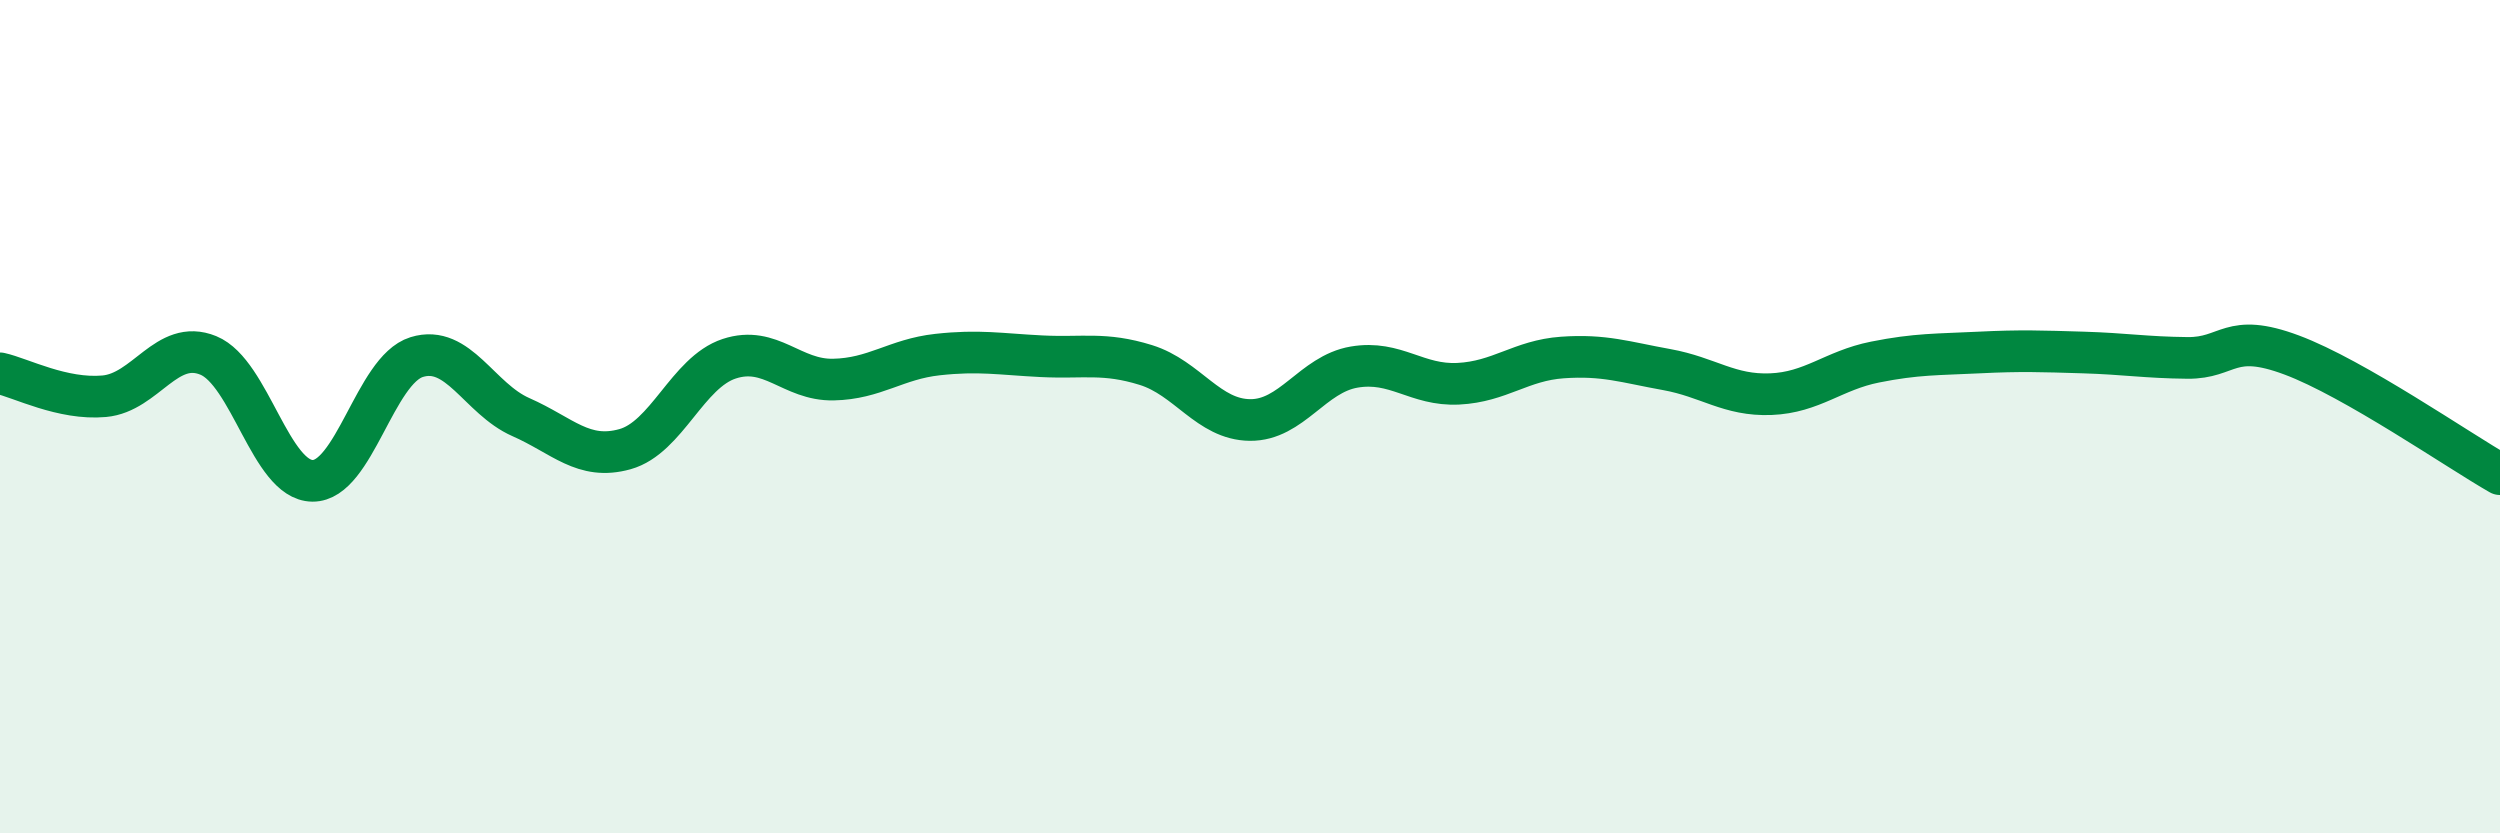
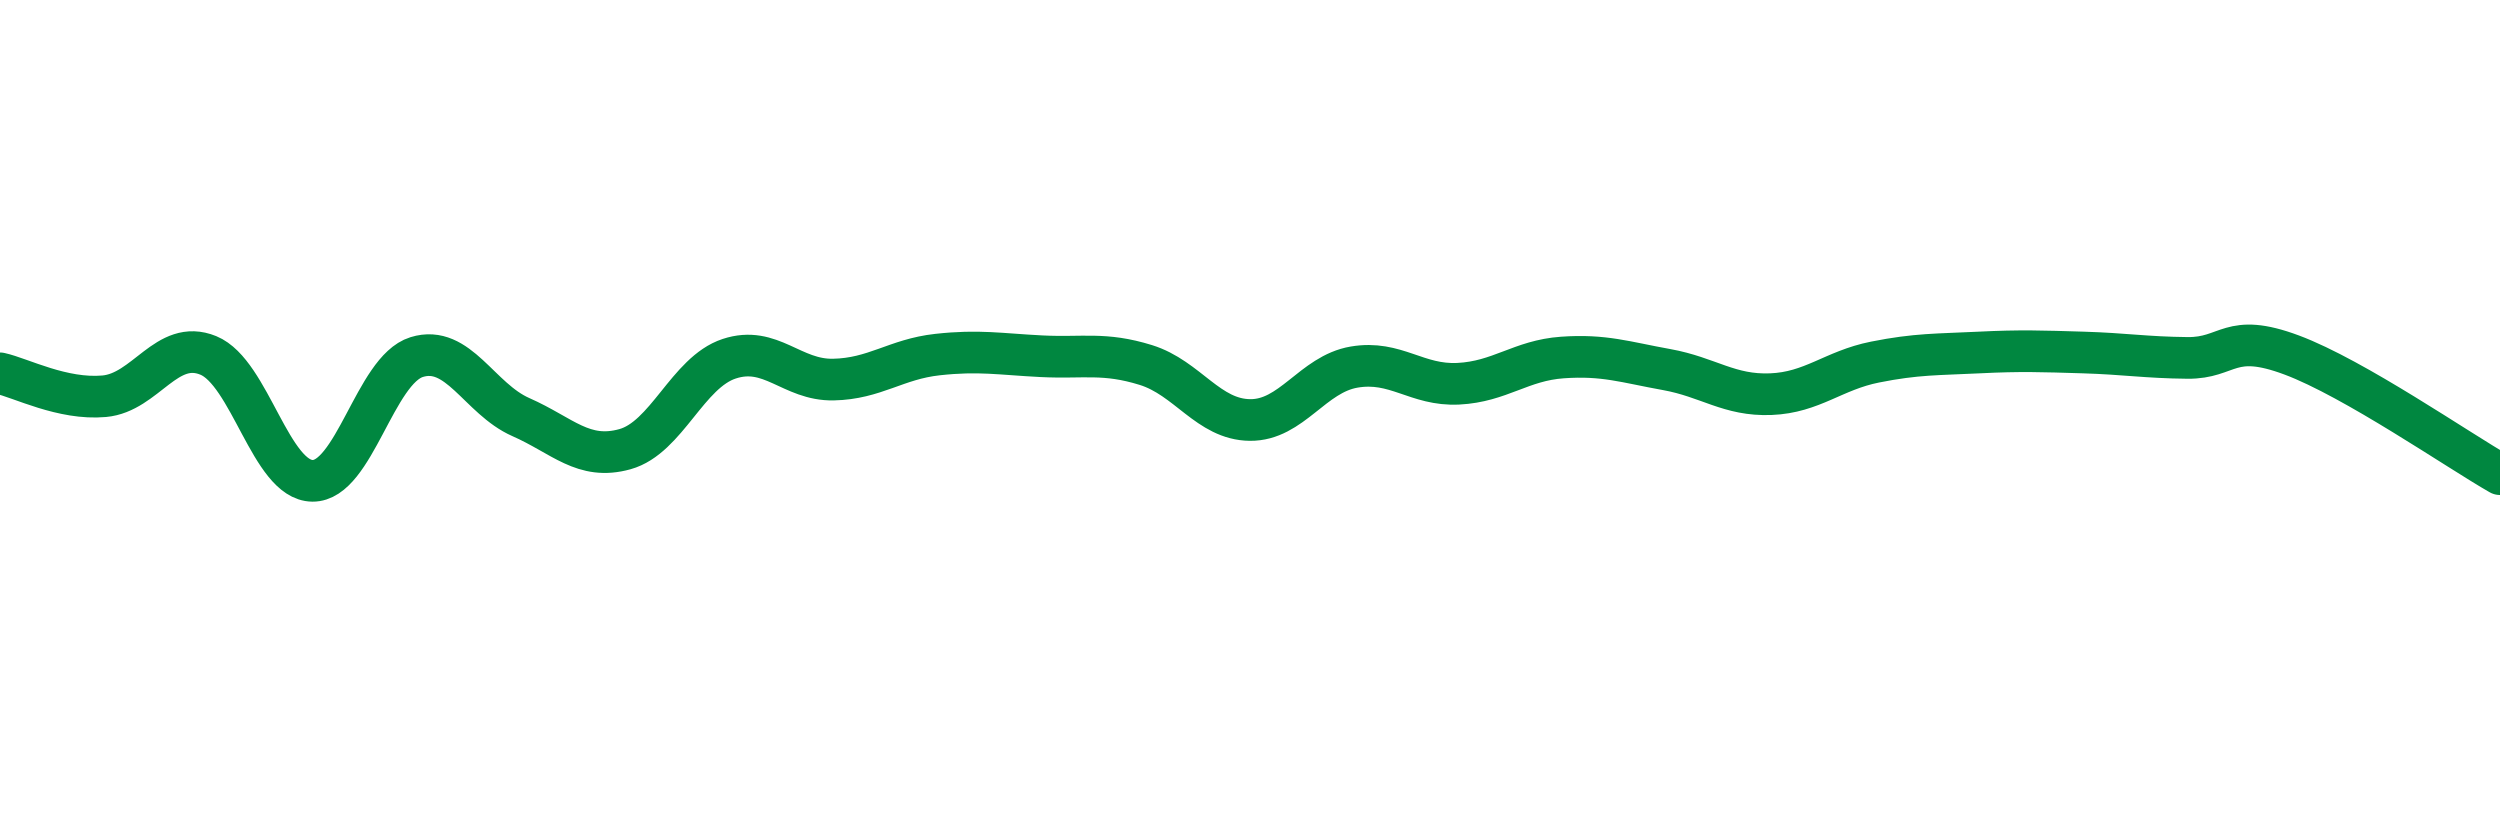
<svg xmlns="http://www.w3.org/2000/svg" width="60" height="20" viewBox="0 0 60 20">
-   <path d="M 0,8.96 C 0.5,9.07 1.5,9.6 2.5,9.51 C 3.5,9.42 4,8.12 5,8.53 C 6,8.94 6.5,11.53 7.5,11.54 C 8.5,11.55 9,8.88 10,8.57 C 11,8.26 11.5,9.57 12.5,10.01 C 13.5,10.45 14,11.06 15,10.78 C 16,10.5 16.5,8.94 17.5,8.61 C 18.5,8.28 19,9.13 20,9.11 C 21,9.09 21.5,8.62 22.5,8.51 C 23.5,8.4 24,8.5 25,8.55 C 26,8.6 26.5,8.45 27.5,8.76 C 28.5,9.07 29,10.07 30,10.08 C 31,10.09 31.5,8.98 32.5,8.81 C 33.5,8.64 34,9.26 35,9.21 C 36,9.16 36.5,8.65 37.5,8.58 C 38.5,8.51 39,8.69 40,8.87 C 41,9.05 41.5,9.5 42.5,9.46 C 43.5,9.42 44,8.89 45,8.69 C 46,8.49 46.5,8.51 47.5,8.46 C 48.5,8.41 49,8.43 50,8.46 C 51,8.49 51.5,8.58 52.5,8.59 C 53.5,8.6 53.5,7.96 55,8.52 C 56.5,9.08 59,10.81 60,11.38L60 20L0 20Z" fill="#008740" opacity="0.1" stroke-linecap="round" stroke-linejoin="round" />
  <path d="M 0,8.96 C 0.5,9.07 1.5,9.6 2.5,9.51 C 3.5,9.42 4,8.12 5,8.53 C 6,8.94 6.5,11.53 7.5,11.54 C 8.5,11.55 9,8.88 10,8.57 C 11,8.26 11.5,9.57 12.5,10.01 C 13.5,10.45 14,11.06 15,10.78 C 16,10.5 16.5,8.94 17.5,8.61 C 18.5,8.28 19,9.13 20,9.11 C 21,9.09 21.5,8.62 22.5,8.51 C 23.5,8.4 24,8.5 25,8.55 C 26,8.6 26.5,8.45 27.5,8.76 C 28.5,9.07 29,10.07 30,10.08 C 31,10.09 31.5,8.98 32.5,8.81 C 33.5,8.64 34,9.26 35,9.21 C 36,9.16 36.5,8.65 37.5,8.58 C 38.5,8.51 39,8.69 40,8.87 C 41,9.05 41.5,9.5 42.5,9.46 C 43.5,9.42 44,8.89 45,8.69 C 46,8.49 46.5,8.51 47.5,8.46 C 48.5,8.41 49,8.43 50,8.46 C 51,8.49 51.5,8.58 52.5,8.59 C 53.5,8.6 53.5,7.96 55,8.52 C 56.5,9.08 59,10.81 60,11.38" stroke="#008740" stroke-width="1" fill="none" stroke-linecap="round" stroke-linejoin="round" />
</svg>